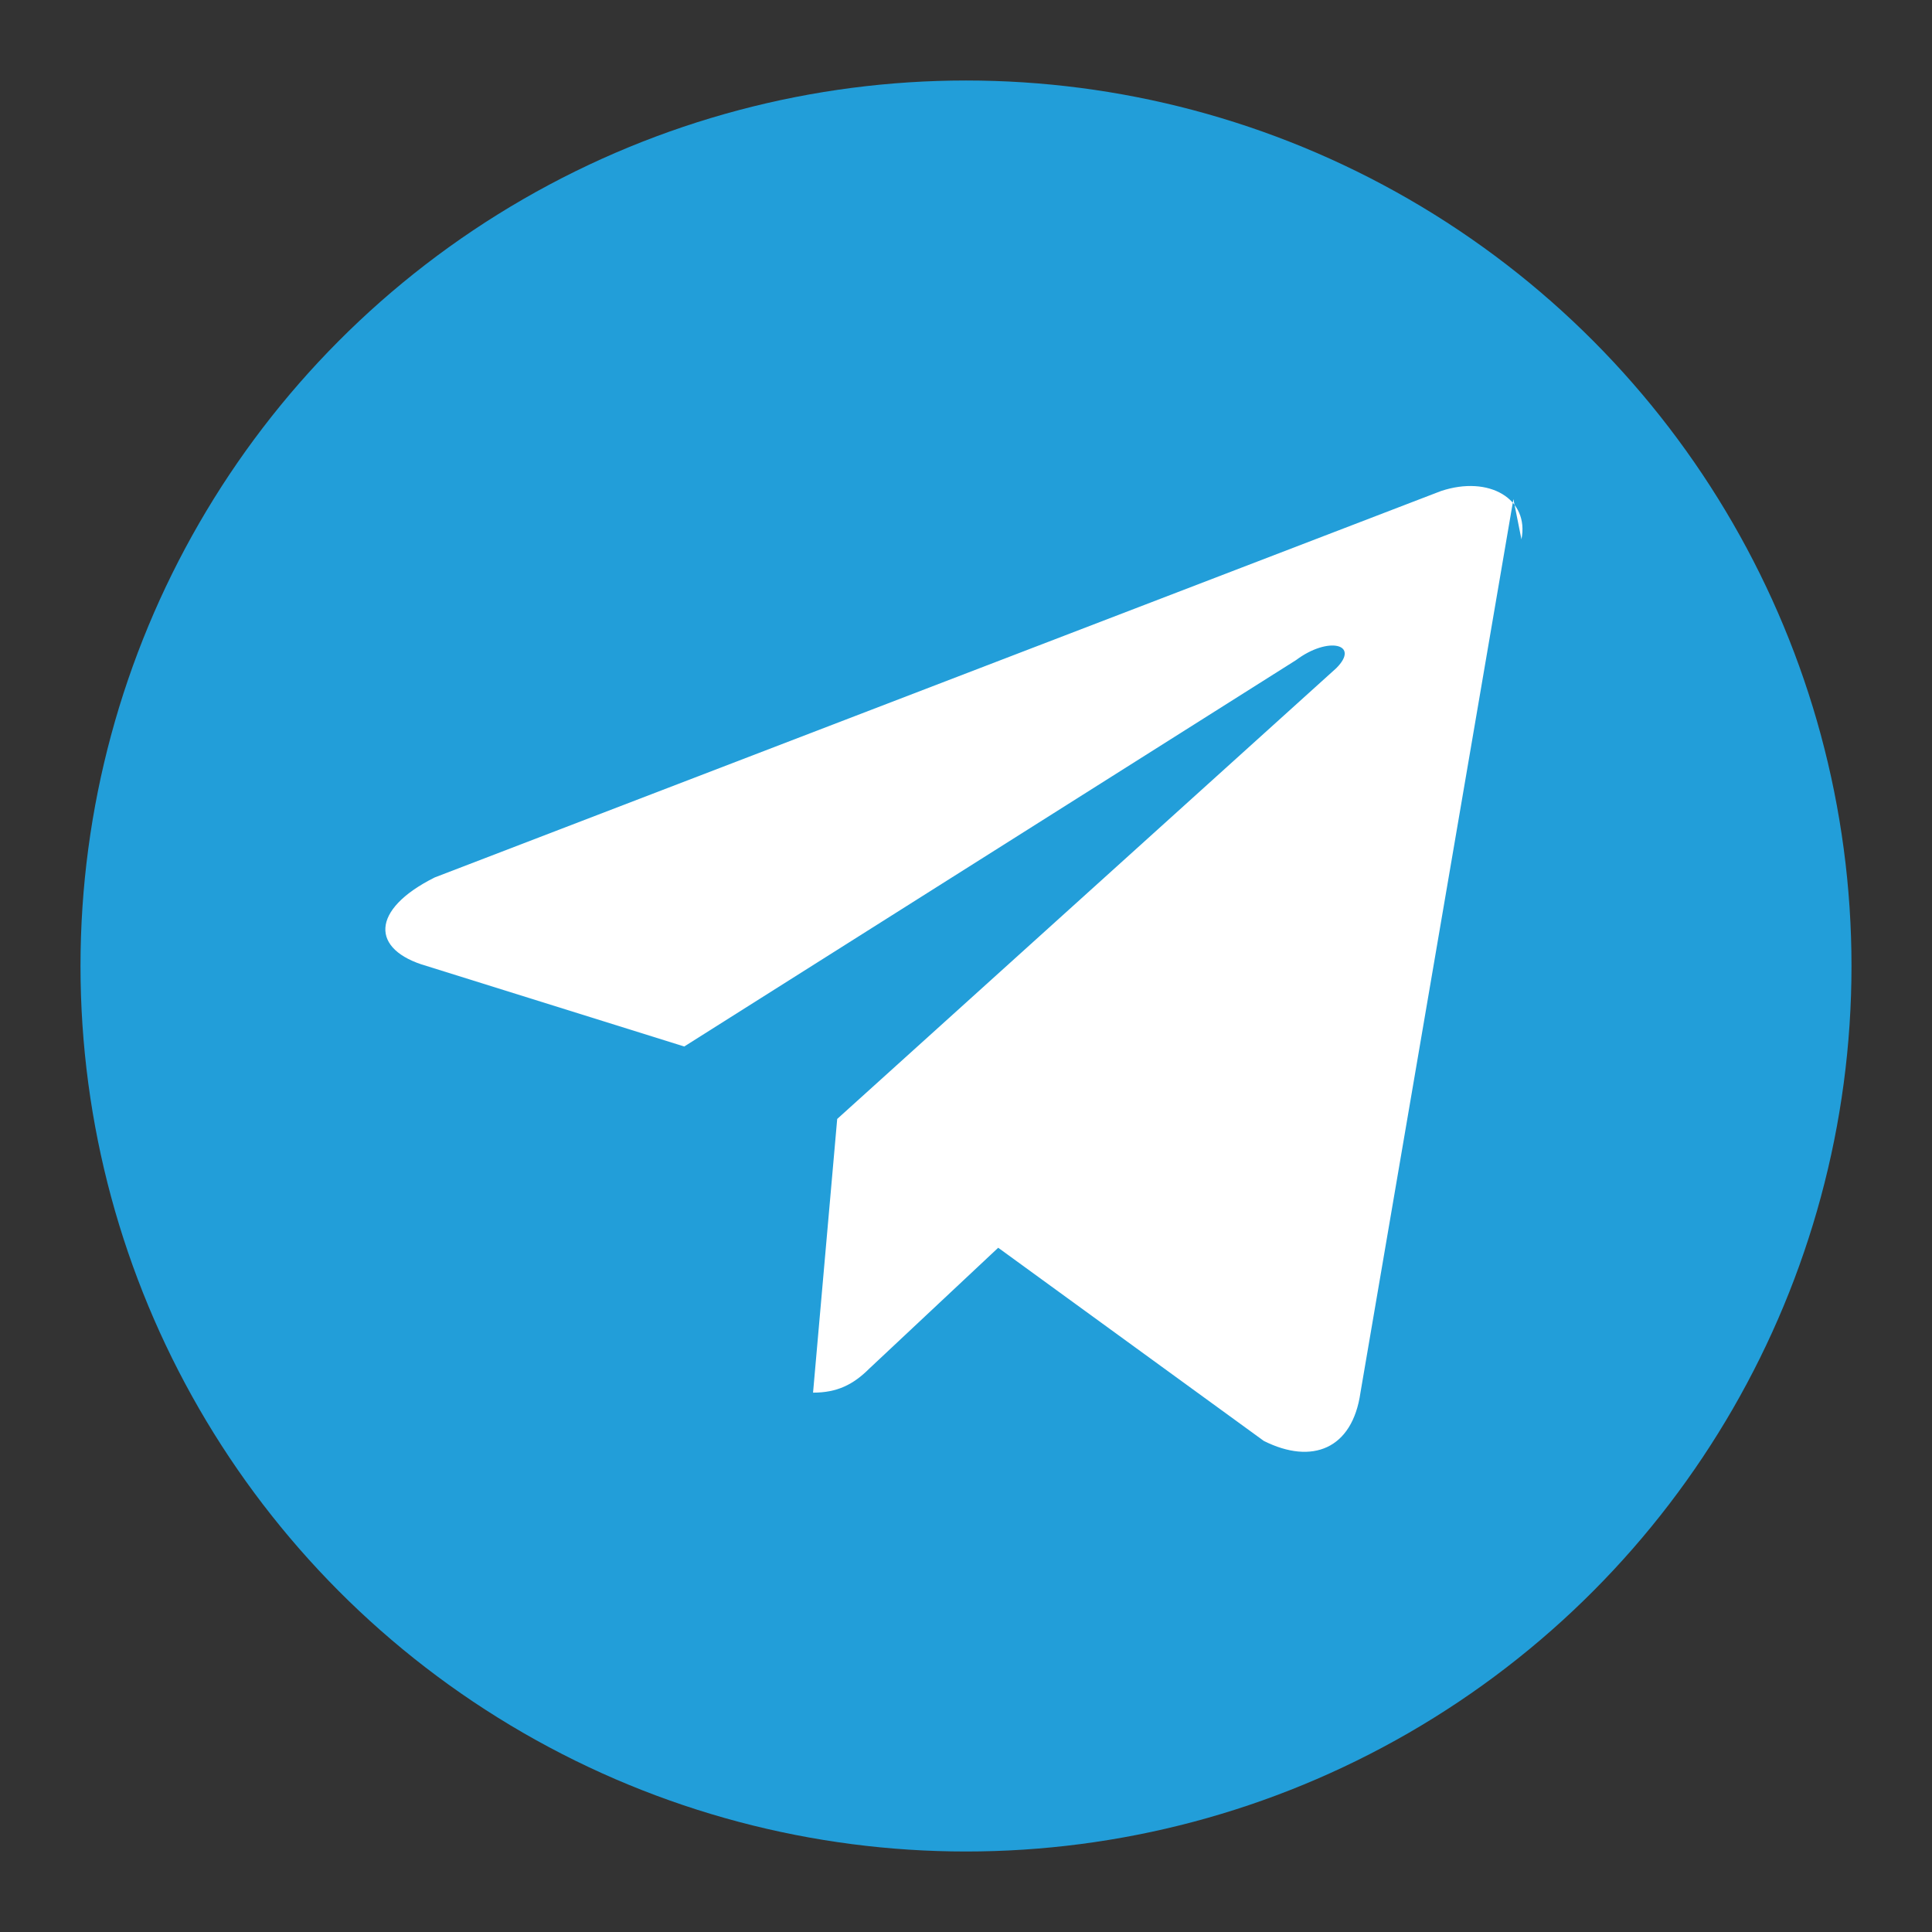
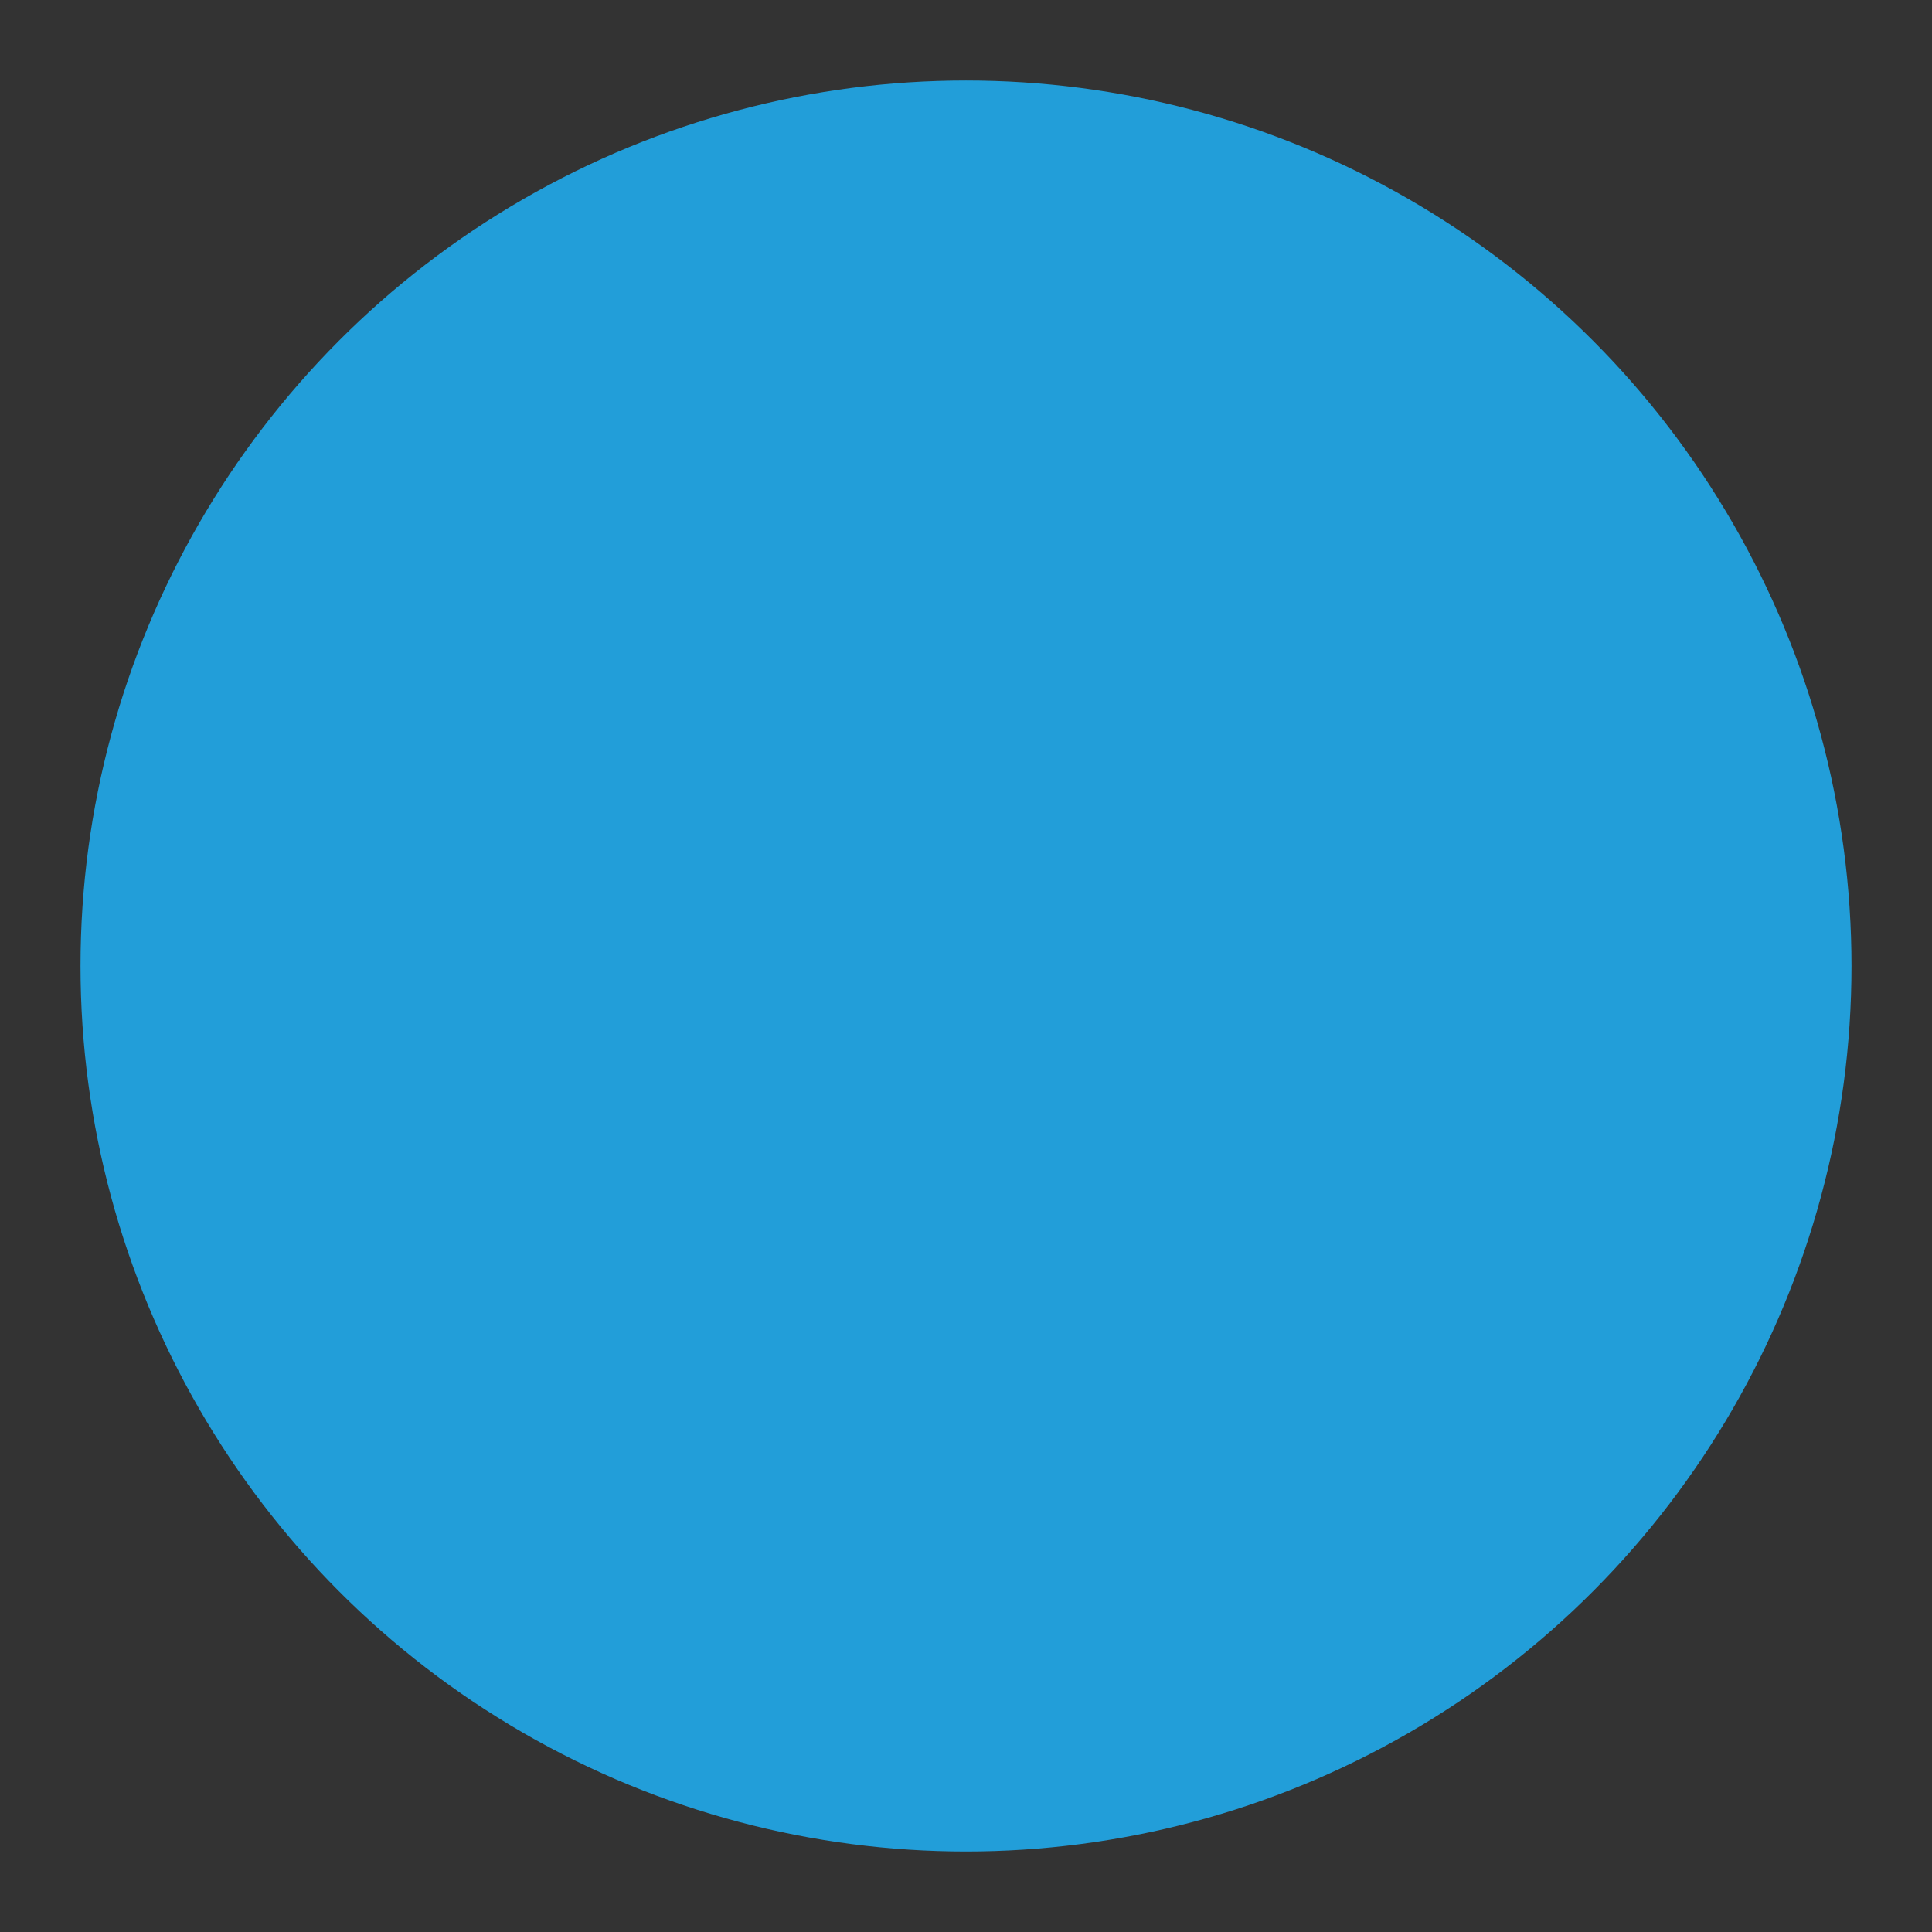
<svg xmlns="http://www.w3.org/2000/svg" width="28" height="28" viewBox="0 0 24 24" fill="none">
  <rect x="0" y="0" width="24" height="24" fill="#333333" stroke="none" />
  <circle cx="12" cy="12" r="11" fill="#229ED9" />
-   <path d="M18.8 6.2L16.9 17.3c-.1.7-.6.9-1.2.6l-3.3-2.4-1.6 1.5c-.2.2-.4.3-.7.3l.3-3.4 6.2-5.6c.3-.3-.1-.4-.5-.1l-7.6 4.8-3.2-1c-.7-.2-.7-.7.1-1.1l12.5-4.8c.6-.2 1.1.1 1 .6z" fill="#fff" />
</svg>